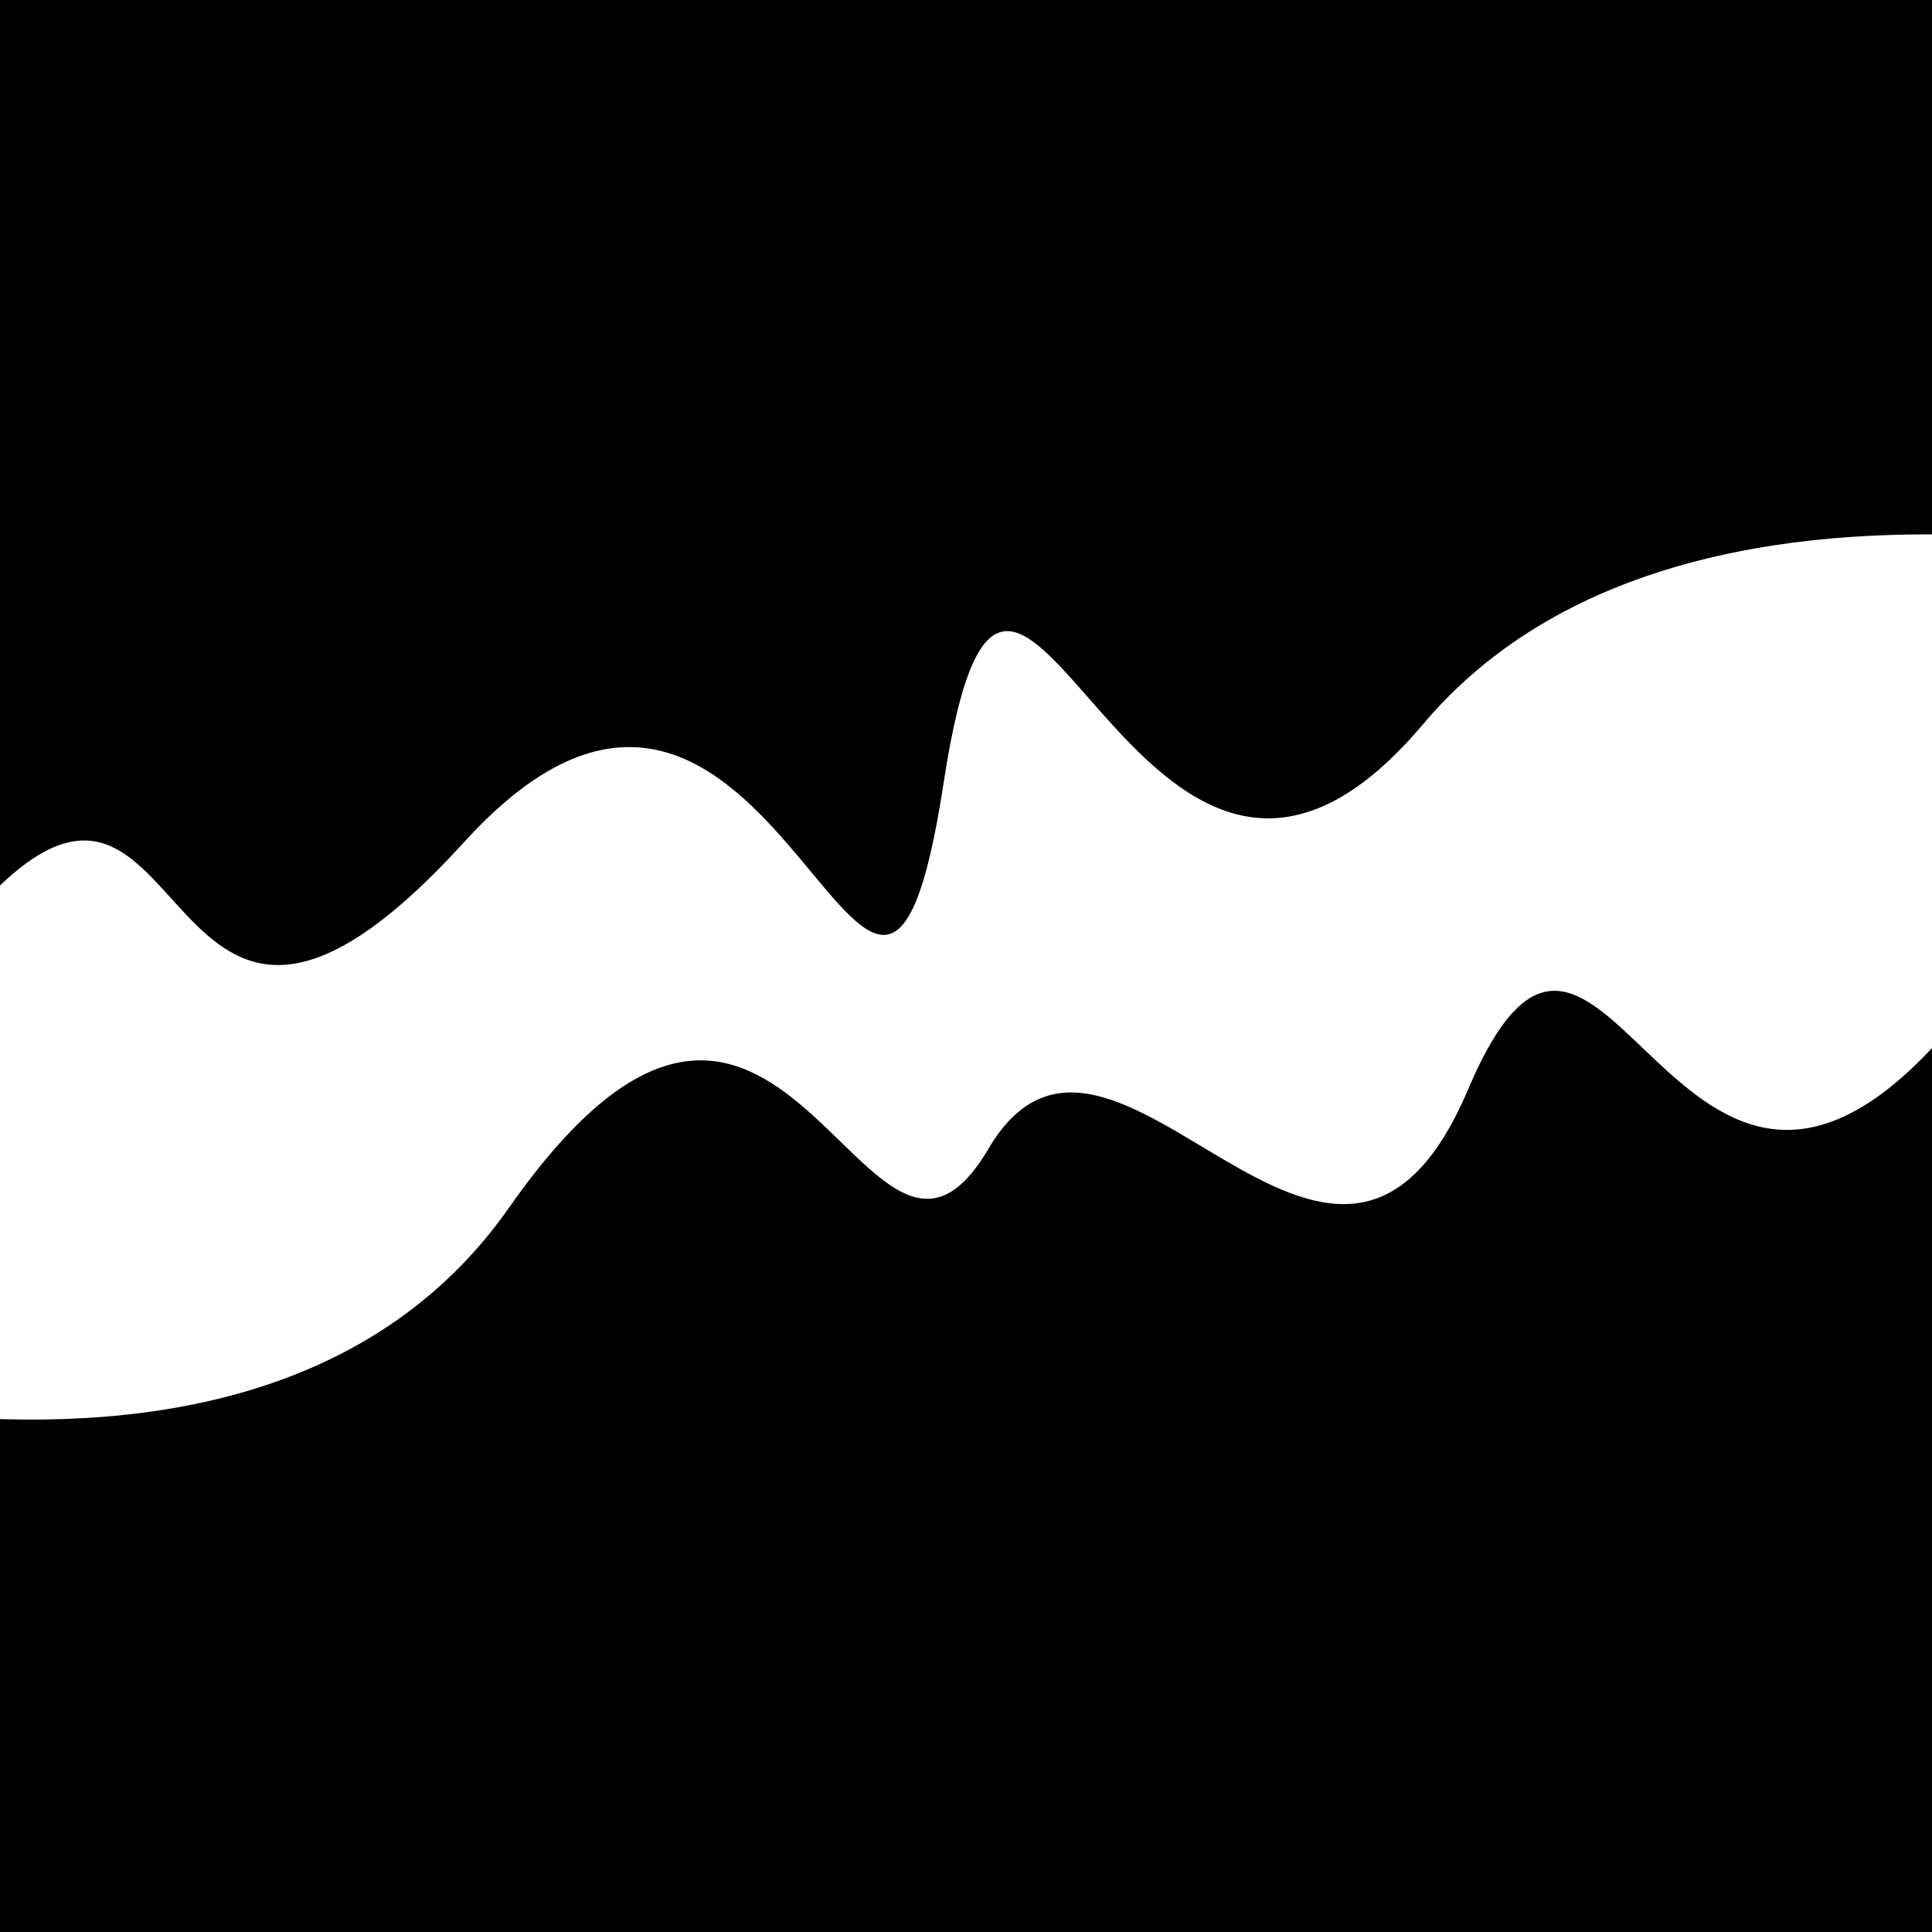
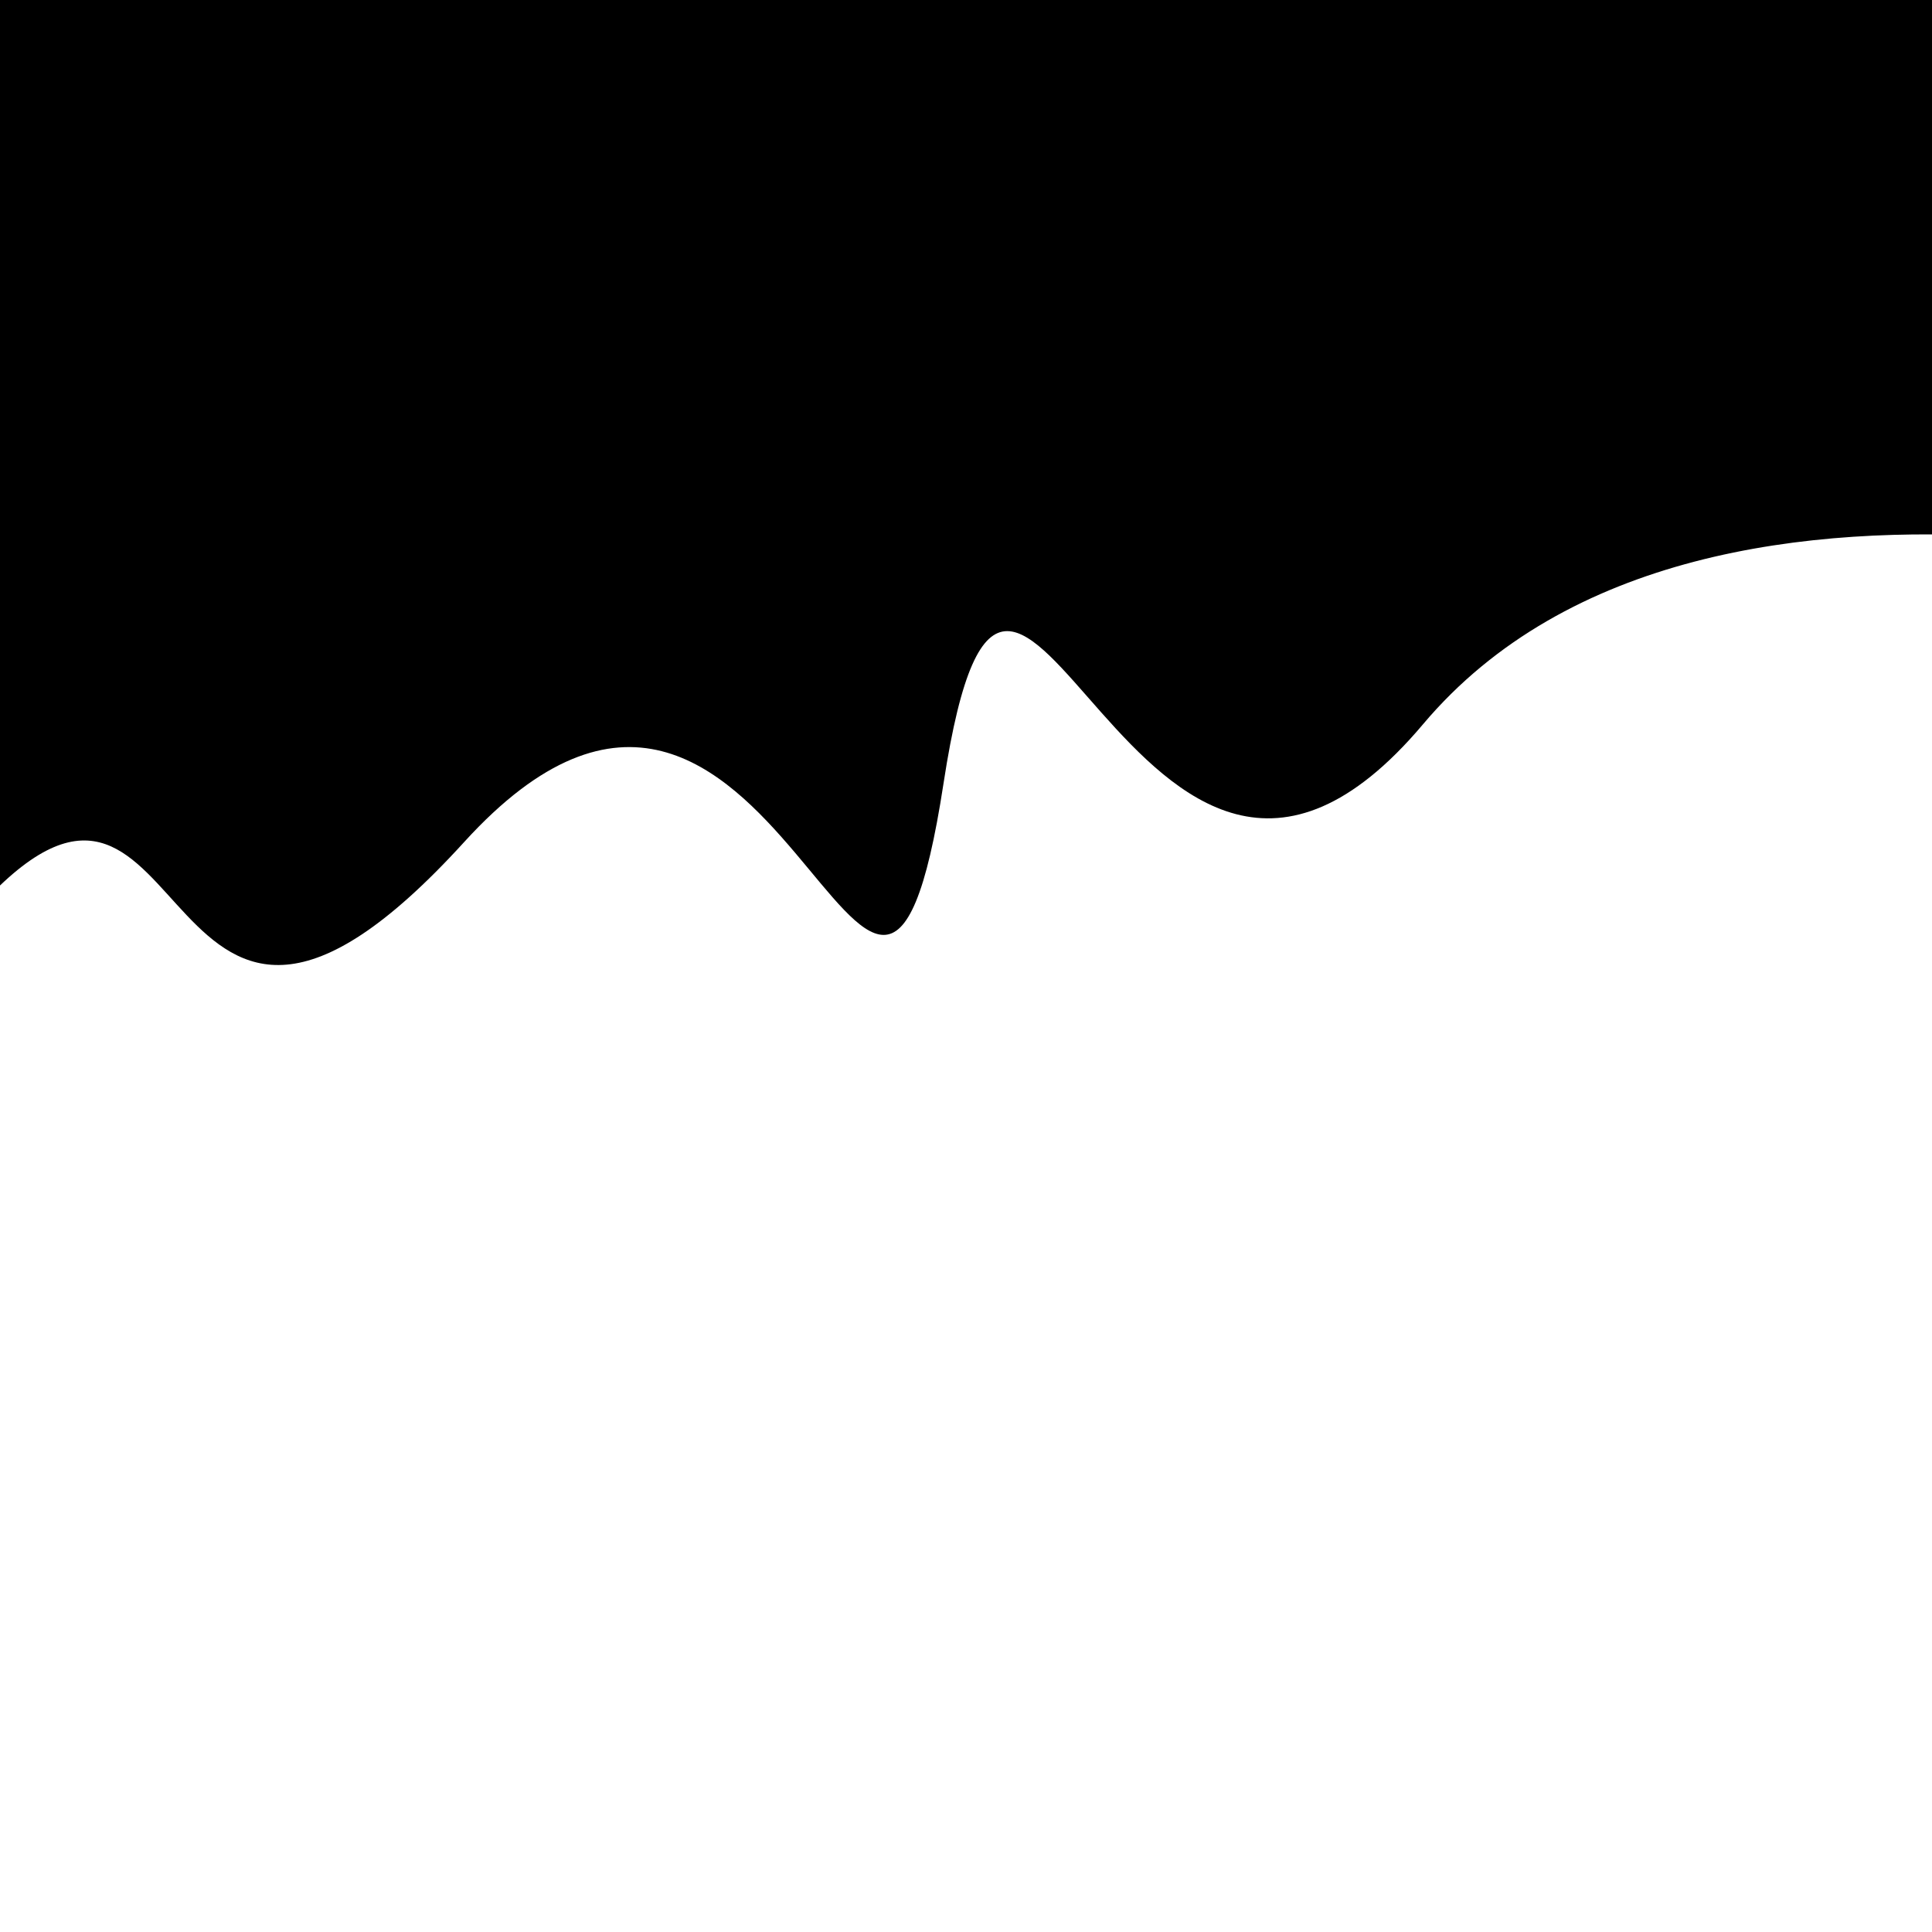
<svg xmlns="http://www.w3.org/2000/svg" viewBox="0 0 1000 1000" height="1000" width="1000">
  <rect x="0" y="0" width="1000" height="1000" fill="#ffffff" />
  <g transform="rotate(173 500.0 500.0)">
    <path d="M -250.0 595.33 S   80.25  752.85  250.00  595.33  435.80  823.51  500.00  595.33  567.12  752.55  750.00  595.33  876.05  698.74 1000.00  595.33 h 110 V 2000 H -250.0 Z" fill="hsl(272.1, 20%, 20.208%)" />
  </g>
  <g transform="rotate(353 500.0 500.0)">
-     <path d="M -250.0 595.33 S   83.25  780.39  250.00  595.33  423.21  695.48  500.00  595.33  660.65  750.05  750.00  595.33  839.53  741.02 1000.00  595.33 h 110 V 2000 H -250.0 Z" fill="hsl(332.1, 20%, 35.208%)" />
-   </g>
+     </g>
</svg>